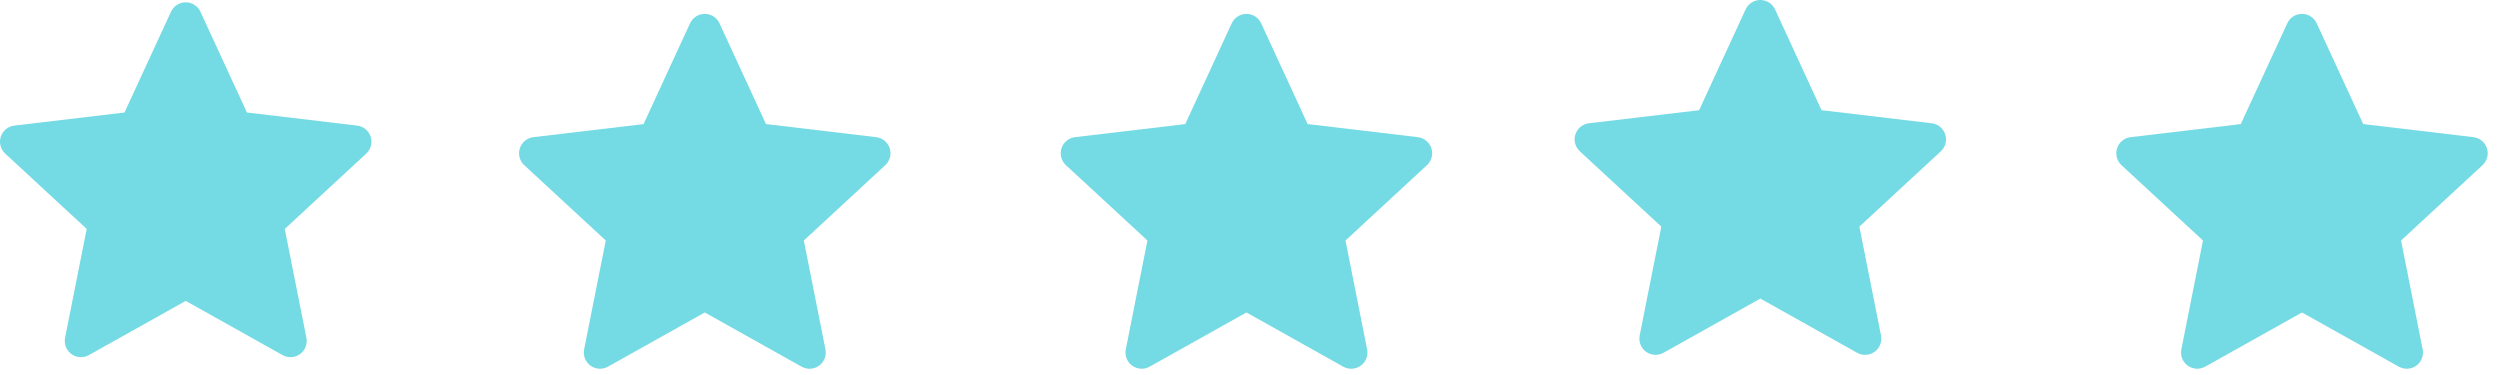
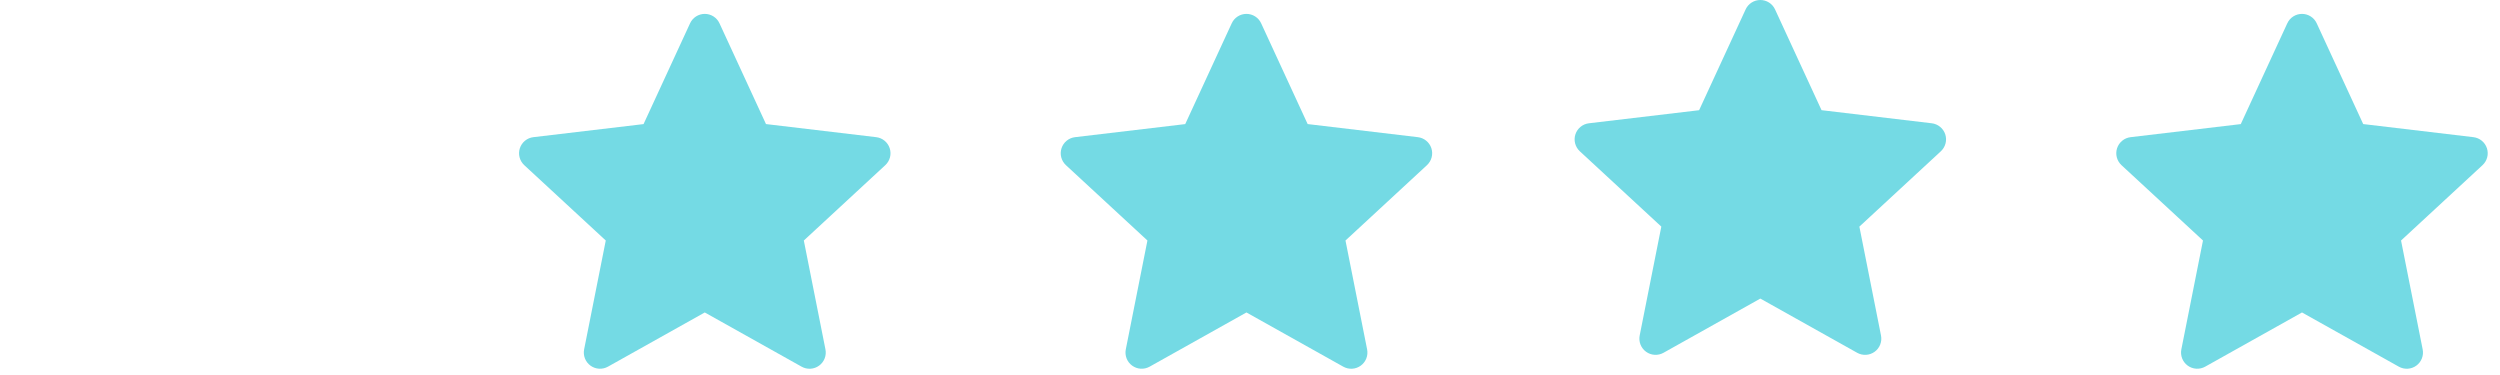
<svg xmlns="http://www.w3.org/2000/svg" width="180" height="27" viewBox="0 0 180 27" fill="none">
-   <path fill-rule="evenodd" clip-rule="evenodd" d="M14.431 0.844C14.338 0.642 14.189 0.471 14.001 0.351C13.813 0.23 13.595 0.167 13.372 0.167C13.149 0.167 12.931 0.23 12.743 0.351C12.556 0.471 12.406 0.642 12.313 0.844L8.964 8.101L1.03 9.043C0.808 9.069 0.599 9.158 0.427 9.299C0.255 9.441 0.126 9.628 0.057 9.84C-0.012 10.052 -0.019 10.28 0.038 10.495C0.094 10.711 0.211 10.906 0.374 11.057L6.243 16.483L4.685 24.323C4.642 24.541 4.662 24.767 4.743 24.975C4.825 25.182 4.964 25.362 5.144 25.493C5.324 25.624 5.538 25.701 5.76 25.714C5.983 25.727 6.204 25.676 6.399 25.567L13.372 21.664L20.345 25.567C20.54 25.677 20.762 25.728 20.984 25.715C21.207 25.701 21.421 25.625 21.602 25.494C21.782 25.363 21.922 25.183 22.003 24.975C22.084 24.767 22.104 24.54 22.06 24.321L20.503 16.484L26.37 11.057C26.534 10.906 26.65 10.711 26.706 10.495C26.763 10.28 26.756 10.052 26.687 9.84C26.618 9.628 26.49 9.441 26.317 9.299C26.145 9.158 25.936 9.069 25.714 9.043L17.779 8.1L14.431 0.844Z" fill="#74DAE4" />
  <path fill-rule="evenodd" clip-rule="evenodd" d="M51.803 1.678C51.71 1.475 51.561 1.304 51.373 1.184C51.185 1.064 50.967 1 50.744 1C50.521 1 50.303 1.064 50.115 1.184C49.928 1.304 49.778 1.475 49.685 1.678L46.336 8.935L38.402 9.876C38.181 9.902 37.971 9.991 37.799 10.133C37.627 10.274 37.498 10.462 37.429 10.674C37.36 10.886 37.353 11.113 37.41 11.329C37.466 11.544 37.583 11.739 37.746 11.891L43.615 17.316L42.057 25.156C42.014 25.374 42.034 25.601 42.115 25.808C42.197 26.016 42.336 26.195 42.516 26.326C42.696 26.457 42.91 26.534 43.133 26.547C43.355 26.56 43.576 26.509 43.771 26.401L50.744 22.497L57.717 26.401C57.912 26.51 58.134 26.561 58.356 26.548C58.579 26.535 58.793 26.458 58.974 26.327C59.154 26.196 59.294 26.016 59.375 25.808C59.456 25.6 59.476 25.373 59.432 25.155L57.875 17.317L63.742 11.891C63.906 11.739 64.022 11.544 64.079 11.329C64.135 11.113 64.128 10.886 64.059 10.674C63.99 10.462 63.862 10.274 63.689 10.133C63.517 9.991 63.308 9.902 63.086 9.876L55.151 8.933L51.803 1.678Z" fill="#74DAE4" />
  <path fill-rule="evenodd" clip-rule="evenodd" d="M90.803 1.678C90.71 1.475 90.561 1.304 90.373 1.184C90.185 1.064 89.967 1 89.744 1C89.521 1 89.303 1.064 89.115 1.184C88.927 1.304 88.778 1.475 88.685 1.678L85.336 8.935L77.402 9.876C77.18 9.902 76.971 9.991 76.799 10.133C76.626 10.274 76.498 10.462 76.429 10.674C76.36 10.886 76.353 11.113 76.41 11.329C76.466 11.544 76.583 11.739 76.746 11.891L82.615 17.316L81.057 25.156C81.014 25.374 81.034 25.601 81.115 25.808C81.197 26.016 81.336 26.195 81.516 26.326C81.696 26.457 81.91 26.534 82.132 26.547C82.355 26.56 82.576 26.509 82.771 26.401L89.744 22.497L96.717 26.401C96.912 26.51 97.134 26.561 97.356 26.548C97.579 26.535 97.793 26.458 97.974 26.327C98.154 26.196 98.293 26.016 98.375 25.808C98.456 25.6 98.476 25.373 98.432 25.155L96.875 17.317L102.742 11.891C102.905 11.739 103.022 11.544 103.078 11.329C103.135 11.113 103.128 10.886 103.059 10.674C102.99 10.462 102.862 10.274 102.689 10.133C102.517 9.991 102.308 9.902 102.086 9.876L94.151 8.933L90.803 1.678Z" fill="#74DAE4" />
  <path fill-rule="evenodd" clip-rule="evenodd" d="M127.803 0.678C127.71 0.475 127.561 0.304 127.373 0.184C127.185 0.064 126.967 0 126.744 0C126.521 0 126.303 0.064 126.115 0.184C125.928 0.304 125.778 0.475 125.685 0.678L122.336 7.935L114.402 8.876C114.181 8.902 113.971 8.991 113.799 9.133C113.627 9.274 113.498 9.462 113.429 9.674C113.36 9.886 113.354 10.113 113.41 10.329C113.466 10.544 113.583 10.739 113.746 10.891L119.615 16.316L118.057 24.156C118.014 24.374 118.034 24.601 118.115 24.808C118.197 25.016 118.336 25.195 118.516 25.326C118.696 25.457 118.91 25.534 119.133 25.547C119.355 25.56 119.576 25.509 119.771 25.401L126.744 21.497L133.717 25.401C133.912 25.51 134.134 25.561 134.356 25.548C134.579 25.535 134.793 25.458 134.974 25.327C135.154 25.196 135.294 25.016 135.375 24.808C135.456 24.6 135.476 24.373 135.432 24.155L133.875 16.317L139.742 10.891C139.905 10.739 140.022 10.544 140.078 10.329C140.135 10.113 140.128 9.886 140.059 9.674C139.99 9.462 139.862 9.274 139.689 9.133C139.517 8.991 139.308 8.902 139.086 8.876L131.151 7.933L127.803 0.678Z" fill="#74DAE4" />
  <path fill-rule="evenodd" clip-rule="evenodd" d="M166.803 1.678C166.71 1.475 166.561 1.304 166.373 1.184C166.185 1.064 165.967 1 165.744 1C165.521 1 165.303 1.064 165.115 1.184C164.928 1.304 164.778 1.475 164.685 1.678L161.336 8.935L153.402 9.876C153.181 9.902 152.971 9.991 152.799 10.133C152.627 10.274 152.498 10.462 152.429 10.674C152.36 10.886 152.354 11.113 152.41 11.329C152.466 11.544 152.583 11.739 152.746 11.891L158.615 17.316L157.057 25.156C157.014 25.374 157.034 25.601 157.115 25.808C157.197 26.016 157.336 26.195 157.516 26.326C157.696 26.457 157.91 26.534 158.133 26.547C158.355 26.56 158.576 26.509 158.771 26.401L165.744 22.497L172.717 26.401C172.912 26.51 173.134 26.561 173.356 26.548C173.579 26.535 173.793 26.458 173.974 26.327C174.154 26.196 174.294 26.016 174.375 25.808C174.456 25.6 174.476 25.373 174.432 25.155L172.875 17.317L178.742 11.891C178.905 11.739 179.022 11.544 179.078 11.329C179.135 11.113 179.128 10.886 179.059 10.674C178.99 10.462 178.862 10.274 178.689 10.133C178.517 9.991 178.308 9.902 178.086 9.876L170.151 8.933L166.803 1.678Z" fill="#74DAE4" />
</svg>